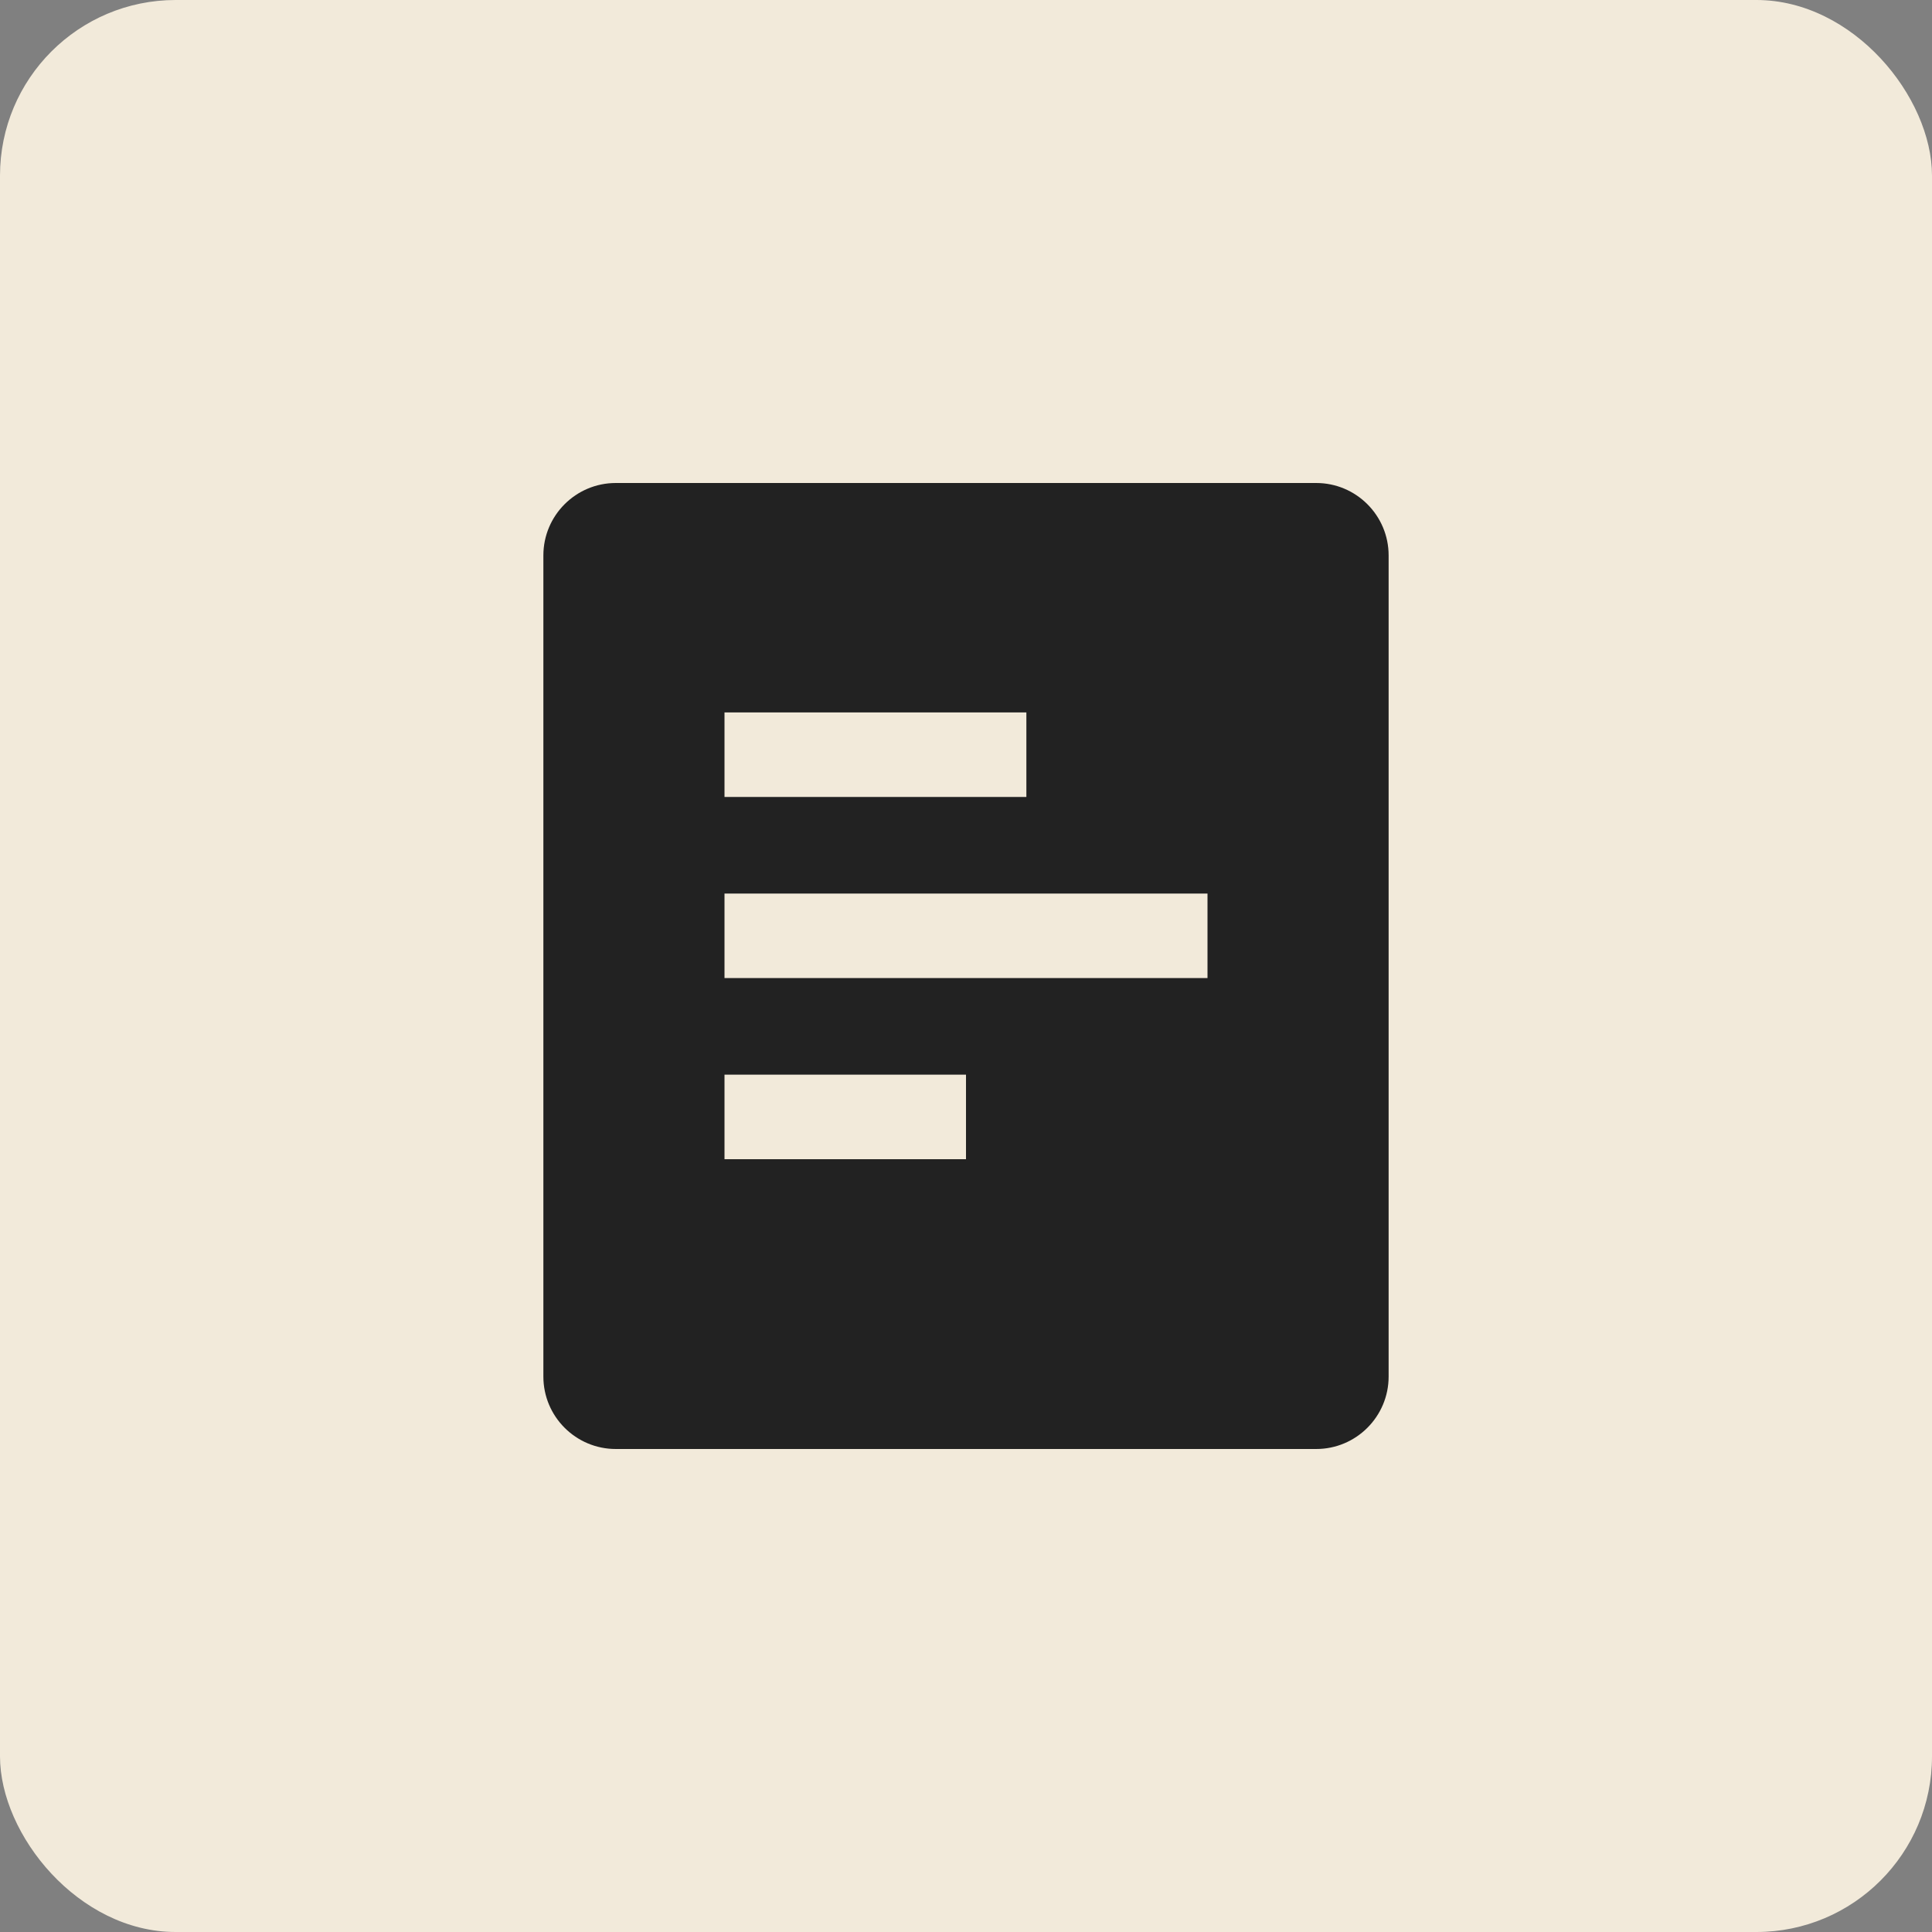
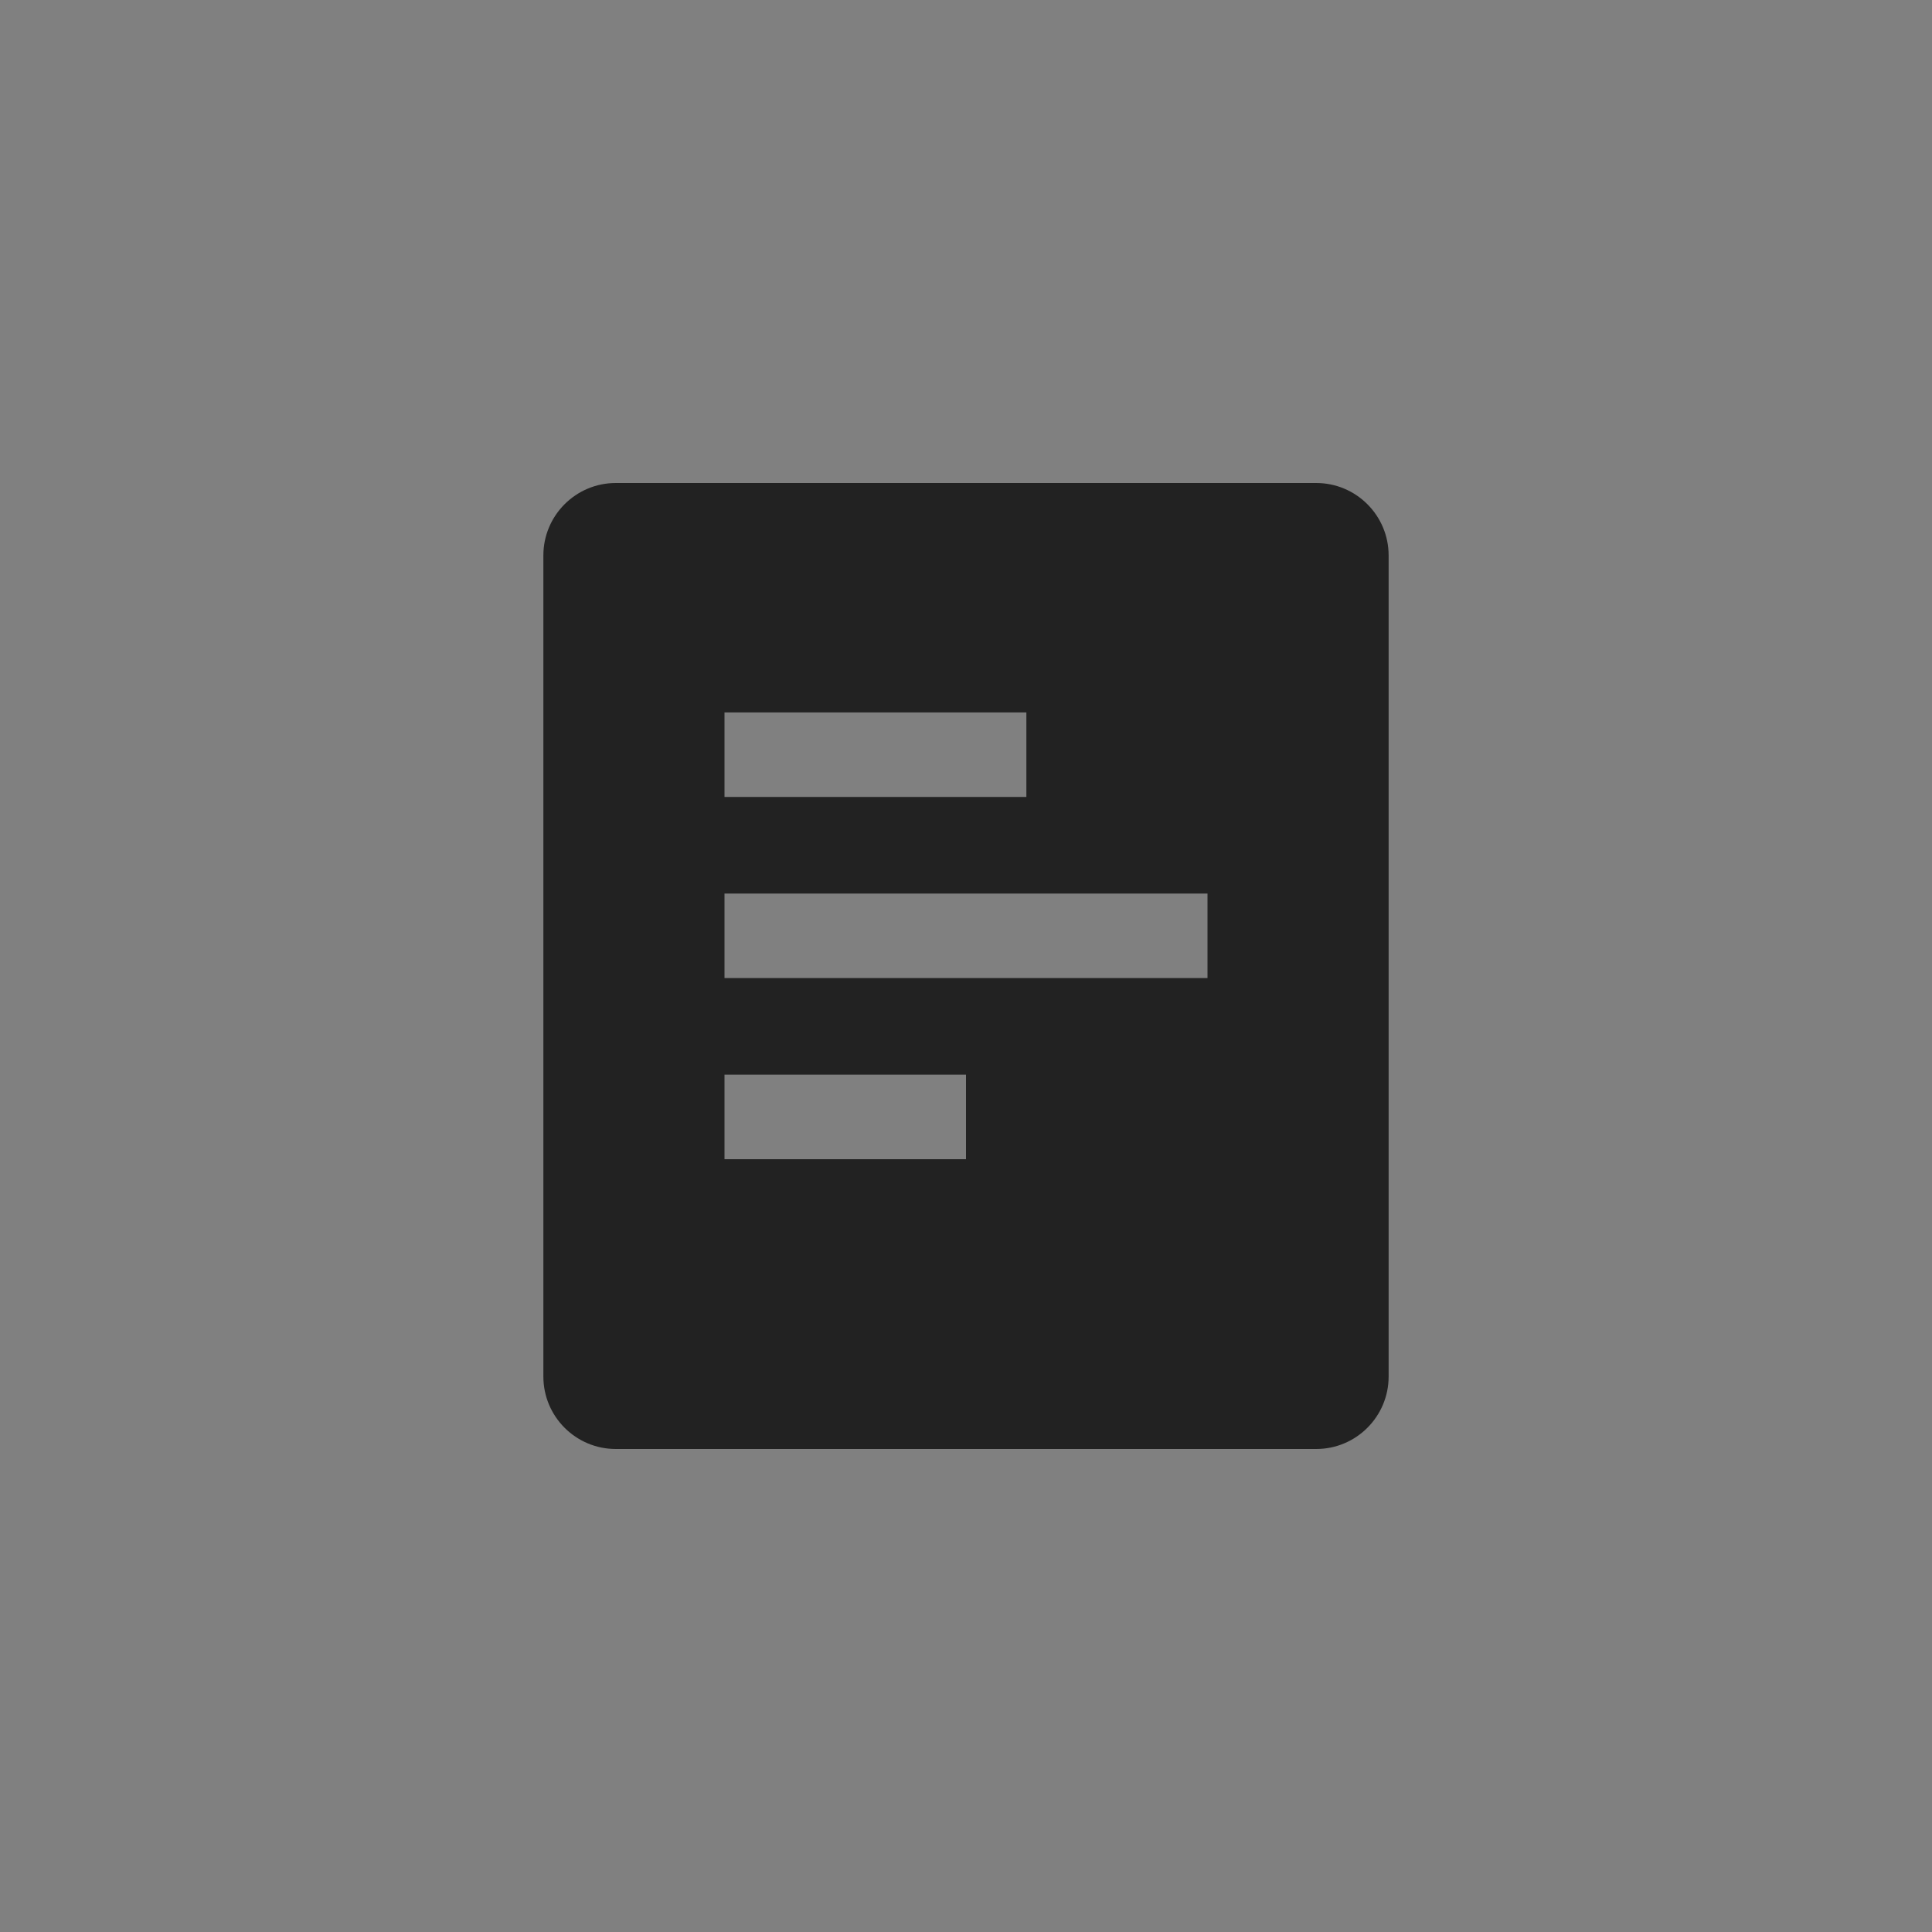
<svg xmlns="http://www.w3.org/2000/svg" width="44" height="44" viewBox="0 0 44 44" fill="none">
  <rect x="0" y="0" width="44" height="44" fill="#808080" stroke="none" />
-   <rect width="44" height="44" rx="4" fill="#F2EADA" />
-   <path fill-rule="evenodd" clip-rule="evenodd" d="M14.025 11C13.114 11 12.375 11.739 12.375 12.65V31.35C12.375 32.261 13.114 33 14.025 33H29.975C30.886 33 31.625 32.261 31.625 31.35V12.65C31.625 11.739 30.886 11 29.975 11H14.025ZM23.375 18.15H16.5V16.225H23.375V18.15ZM27.5 22.275H16.5V20.35H27.5V22.275ZM16.5 26.4H22V24.475H16.5V26.4Z" fill="#222222" />
+   <path fill-rule="evenodd" clip-rule="evenodd" d="M14.025 11C13.114 11 12.375 11.739 12.375 12.65V31.35C12.375 32.261 13.114 33 14.025 33H29.975C30.886 33 31.625 32.261 31.625 31.35V12.65C31.625 11.739 30.886 11 29.975 11H14.025ZM23.375 18.15H16.5V16.225H23.375V18.15ZM27.5 22.275H16.5V20.35H27.5V22.275M16.5 26.4H22V24.475H16.5V26.4Z" fill="#222222" />
</svg>